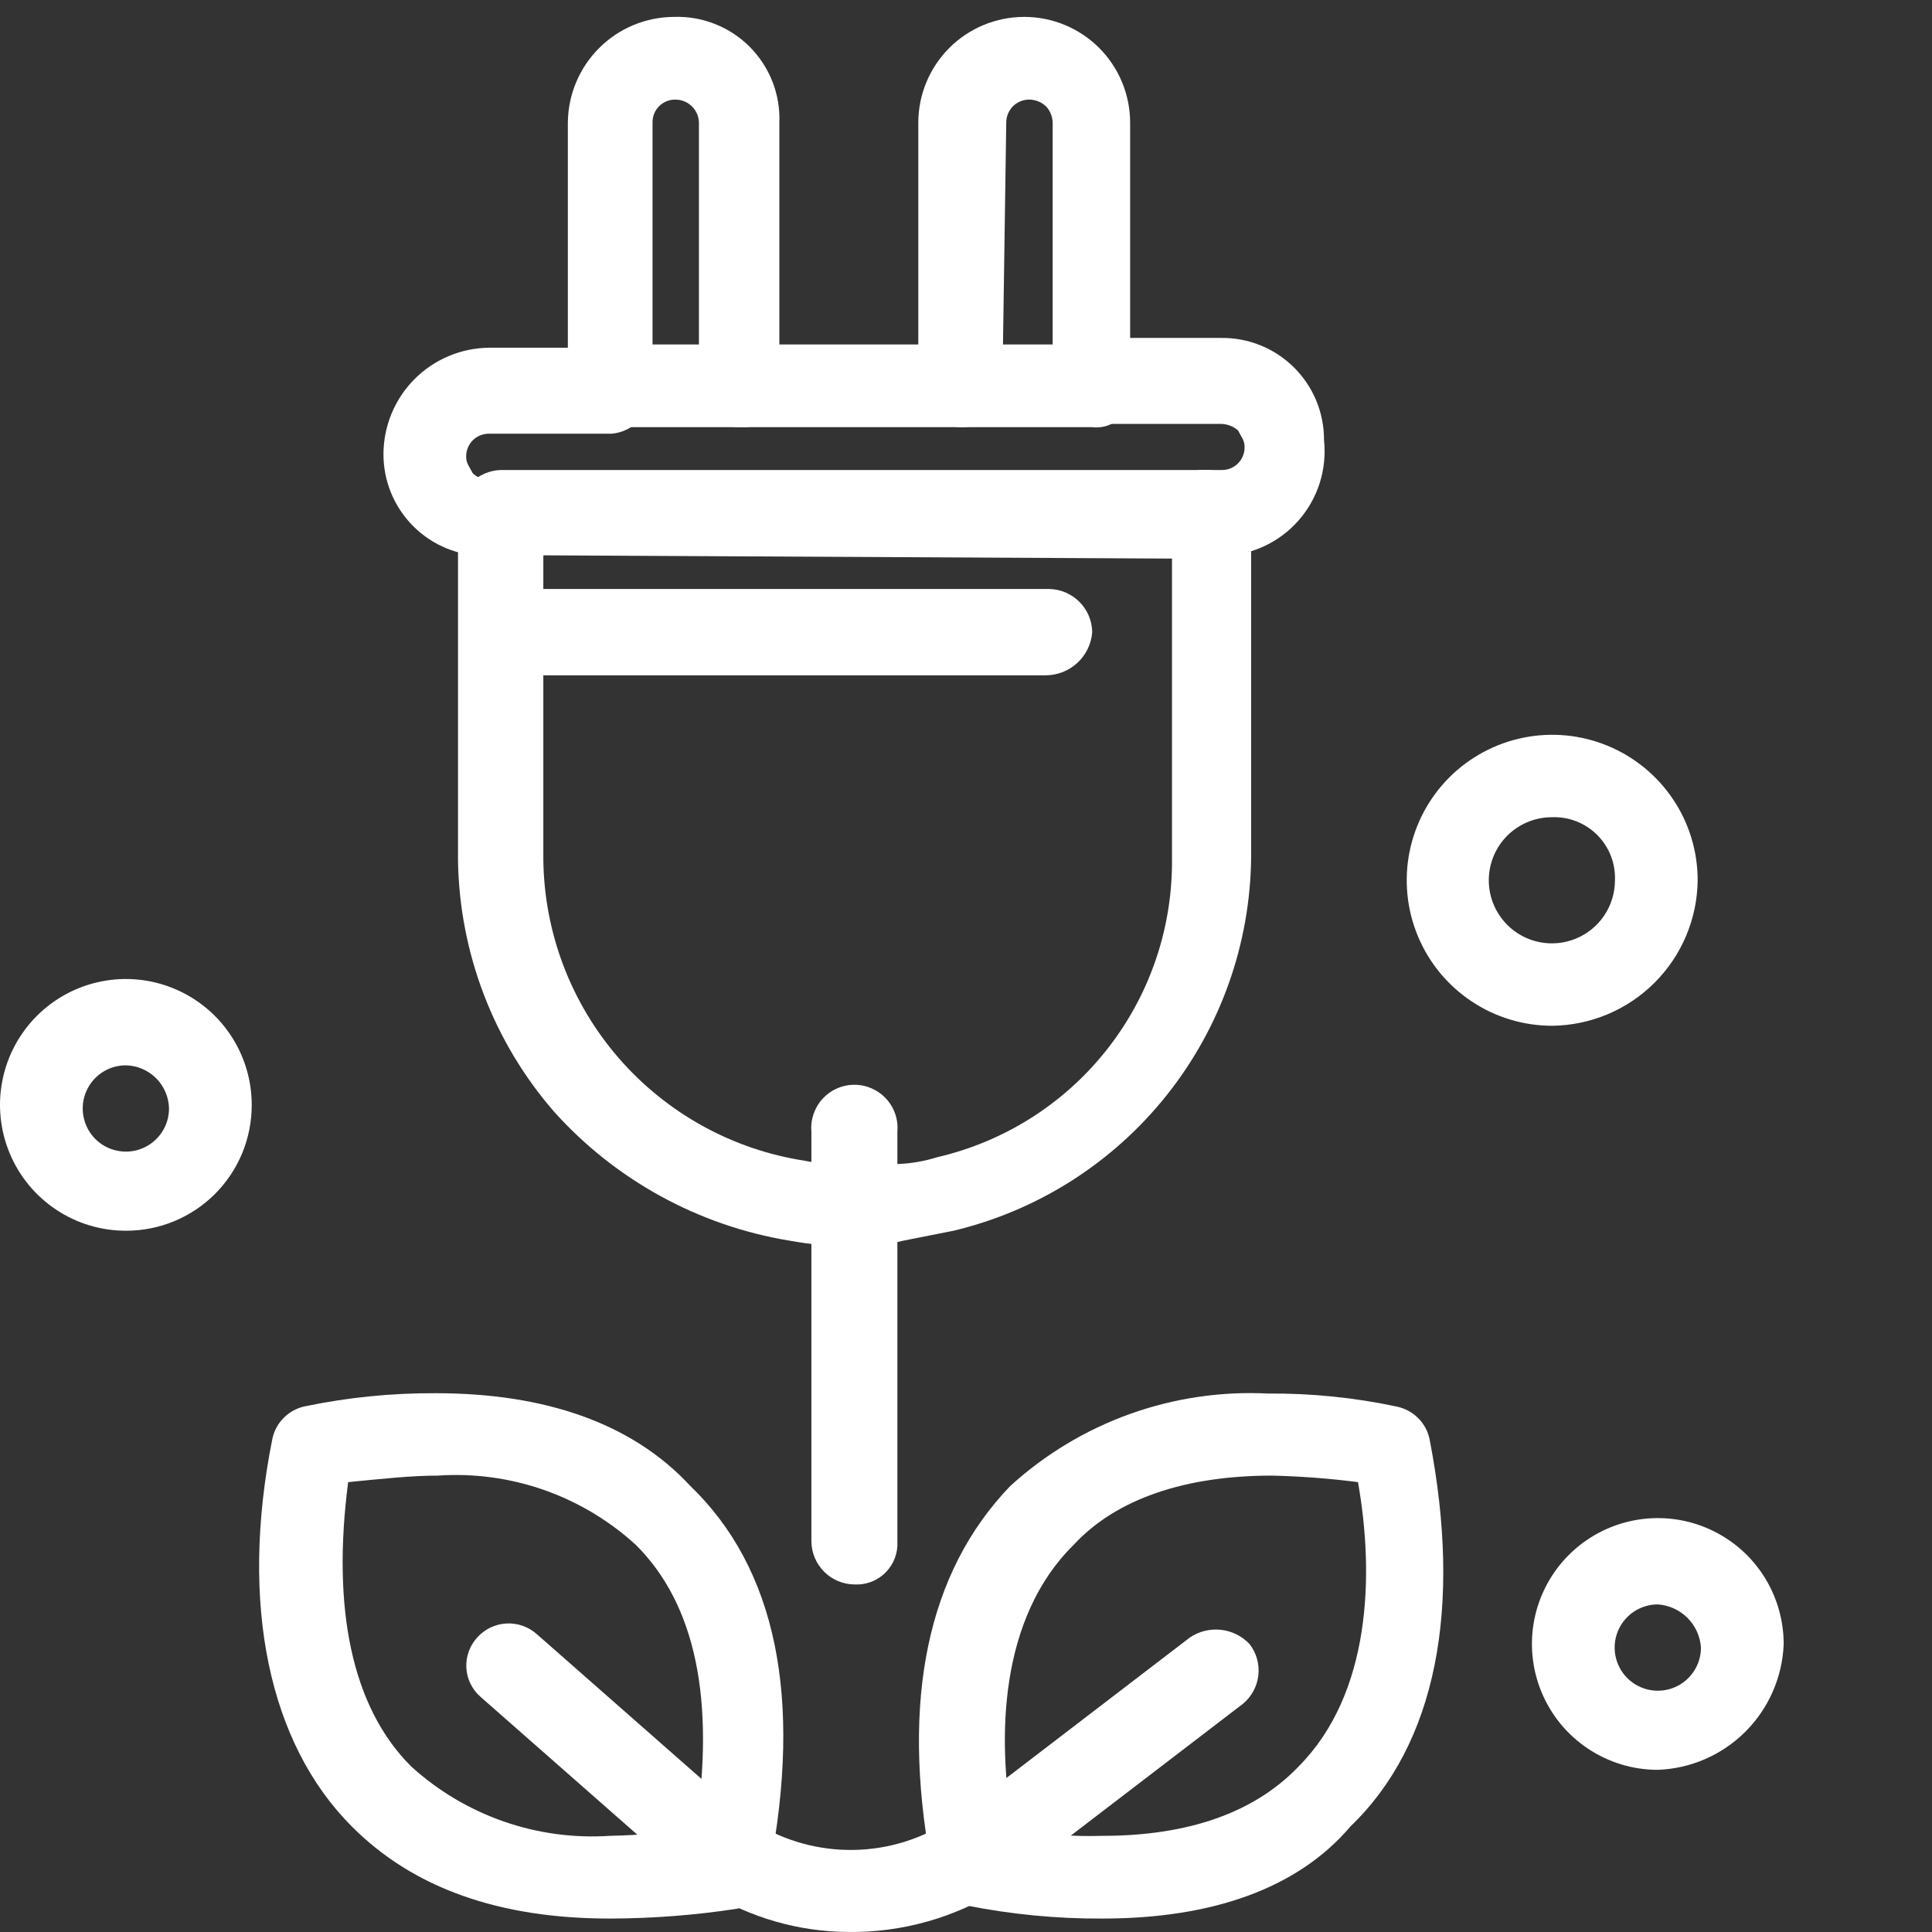
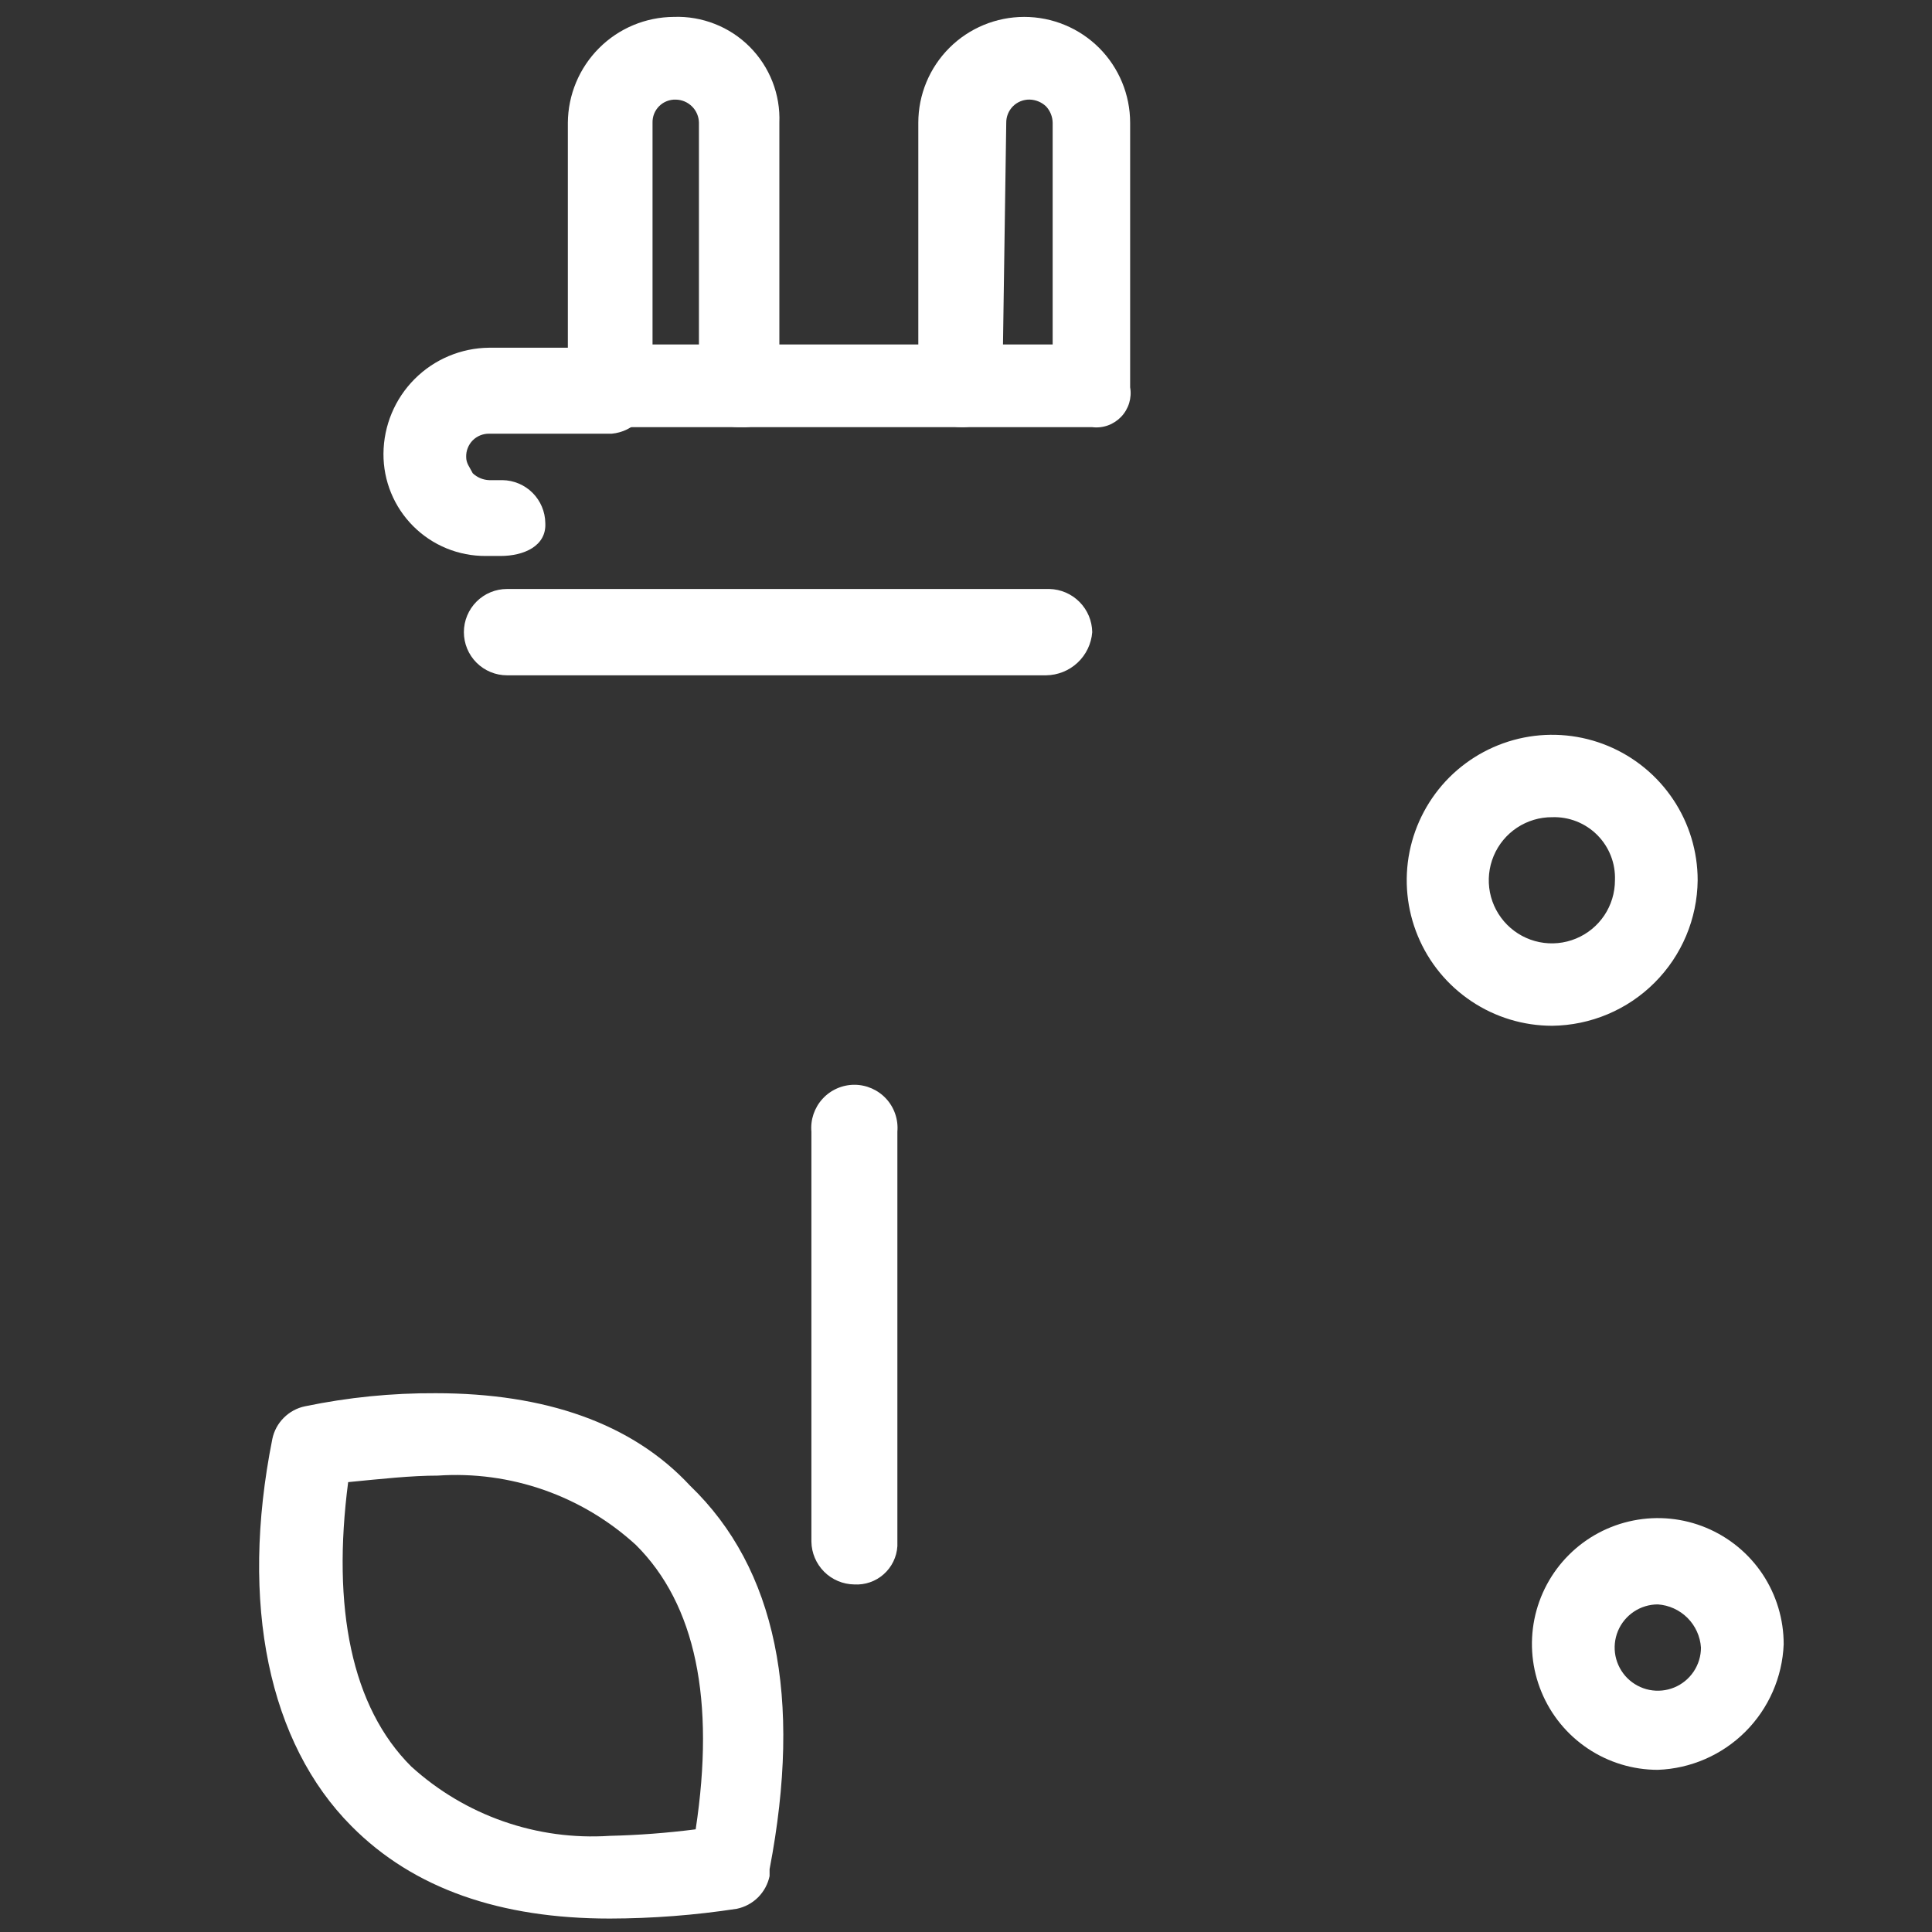
<svg xmlns="http://www.w3.org/2000/svg" width="48" height="48" viewBox="0 0 48 48" fill="none">
  <rect x="0" y="0" width="48" height="48" fill="#333333" stroke="none" />
  <g id="Featured icon">
    <g id="Group 6">
      <path id="Vector" d="M15.148 47.666C12.435 47.666 10.275 46.927 8.731 45.368C6.685 43.313 5.945 39.861 6.766 35.751C6.807 35.551 6.906 35.368 7.051 35.224C7.195 35.08 7.378 34.98 7.578 34.939C8.647 34.717 9.736 34.608 10.827 34.614C13.532 34.614 15.7 35.353 17.146 36.913C19.282 38.968 19.94 42.168 19.12 46.44V46.611C19.078 46.81 18.979 46.993 18.835 47.138C18.691 47.282 18.507 47.381 18.307 47.423C17.262 47.583 16.206 47.664 15.148 47.666ZM10.218 43.889C10.882 44.493 11.661 44.956 12.508 45.252C13.355 45.548 14.253 45.67 15.148 45.611C15.862 45.594 16.575 45.54 17.284 45.449C17.771 42.241 17.284 39.861 15.798 38.383C15.136 37.778 14.359 37.313 13.513 37.017C12.667 36.721 11.77 36.6 10.876 36.661C10.218 36.661 9.479 36.742 8.65 36.823C8.244 39.942 8.731 42.411 10.218 43.889Z" fill="white" />
-       <path id="Vector_2" d="M27.388 47.666C26.256 47.672 25.127 47.563 24.017 47.342C23.819 47.297 23.637 47.197 23.493 47.053C23.349 46.91 23.249 46.728 23.205 46.529C23.21 46.485 23.206 46.441 23.192 46.398C23.178 46.356 23.154 46.318 23.124 46.286C22.385 42.224 23.043 39.057 25.098 36.921C25.961 36.133 26.972 35.525 28.072 35.13C29.172 34.736 30.339 34.563 31.506 34.622C32.581 34.614 33.654 34.722 34.706 34.947C34.906 34.989 35.089 35.088 35.233 35.232C35.378 35.376 35.477 35.559 35.518 35.759C36.331 39.95 35.689 43.321 33.553 45.376C32.237 46.927 30.101 47.666 27.388 47.666ZM25.171 45.449C25.902 45.578 26.645 45.633 27.388 45.611C29.524 45.611 31.165 45.035 32.261 43.89C34.064 42.078 34.146 39.122 33.739 36.823C33.031 36.732 32.318 36.678 31.603 36.661C29.467 36.661 27.737 37.229 26.673 38.383C24.838 40.194 24.756 43.15 25.171 45.449Z" fill="white" />
      <path id="Vector_3" d="M21.223 39.365C20.942 39.361 20.674 39.248 20.475 39.049C20.277 38.85 20.163 38.582 20.159 38.301V28.116C20.146 27.968 20.164 27.819 20.212 27.678C20.26 27.538 20.336 27.408 20.437 27.299C20.537 27.189 20.659 27.102 20.795 27.042C20.931 26.982 21.079 26.951 21.227 26.951C21.376 26.951 21.523 26.982 21.659 27.042C21.795 27.102 21.917 27.189 22.018 27.299C22.118 27.408 22.195 27.538 22.242 27.678C22.29 27.819 22.308 27.968 22.295 28.116V38.415C22.279 38.683 22.156 38.934 21.955 39.112C21.755 39.29 21.491 39.381 21.223 39.365Z" fill="white" />
      <path id="Vector_4" d="M12.435 13.813H12.07C11.735 13.815 11.404 13.751 11.094 13.624C10.785 13.497 10.504 13.31 10.267 13.073C10.031 12.837 9.843 12.556 9.716 12.246C9.589 11.937 9.525 11.605 9.527 11.271C9.532 10.576 9.809 9.91 10.3 9.418C10.791 8.925 11.456 8.646 12.151 8.639H15.197C15.464 8.663 15.713 8.785 15.894 8.983C16.075 9.181 16.175 9.439 16.175 9.707C16.175 9.976 16.075 10.234 15.894 10.432C15.713 10.629 15.464 10.752 15.197 10.775H12.151C12.075 10.774 12 10.789 11.93 10.817C11.86 10.846 11.796 10.888 11.743 10.942C11.69 10.996 11.649 11.06 11.621 11.131C11.593 11.201 11.58 11.276 11.582 11.352C11.582 11.514 11.664 11.596 11.745 11.758C11.855 11.862 11.999 11.923 12.151 11.929H12.484C12.765 11.933 13.033 12.046 13.232 12.245C13.43 12.444 13.544 12.712 13.548 12.993C13.58 13.569 13.012 13.813 12.435 13.813Z" fill="white" />
-       <path id="Vector_5" d="M30.344 13.813H30.02C29.871 13.826 29.722 13.808 29.581 13.76C29.441 13.712 29.311 13.636 29.202 13.535C29.092 13.435 29.005 13.313 28.945 13.177C28.885 13.041 28.854 12.894 28.854 12.745C28.854 12.596 28.885 12.449 28.945 12.313C29.005 12.177 29.092 12.055 29.202 11.955C29.311 11.854 29.441 11.778 29.581 11.73C29.722 11.682 29.871 11.664 30.02 11.677H30.344C30.421 11.679 30.497 11.666 30.568 11.638C30.639 11.609 30.703 11.567 30.757 11.513C30.811 11.459 30.854 11.395 30.882 11.323C30.91 11.253 30.923 11.177 30.921 11.1C30.921 10.938 30.84 10.857 30.759 10.694C30.644 10.594 30.497 10.536 30.344 10.532H27.096C26.828 10.508 26.58 10.386 26.398 10.188C26.217 9.99 26.117 9.732 26.117 9.464C26.117 9.195 26.217 8.937 26.398 8.739C26.58 8.541 26.828 8.419 27.096 8.396H30.344C30.68 8.392 31.012 8.456 31.322 8.582C31.633 8.709 31.915 8.896 32.152 9.132C32.389 9.369 32.577 9.65 32.705 9.96C32.832 10.27 32.897 10.603 32.895 10.938C32.933 11.297 32.896 11.661 32.786 12.006C32.676 12.35 32.495 12.668 32.255 12.939C32.015 13.21 31.721 13.427 31.392 13.578C31.063 13.728 30.706 13.808 30.344 13.813Z" fill="white" />
-       <path id="Vector_6" d="M21.223 30.991C20.678 30.974 20.135 30.917 19.599 30.821C17.348 30.447 15.292 29.318 13.767 27.621C12.259 25.886 11.414 23.673 11.379 21.375V12.749C11.385 12.467 11.5 12.198 11.7 11.998C11.9 11.798 12.169 11.683 12.451 11.677H30.02C30.301 11.683 30.569 11.799 30.768 11.998C30.966 12.198 31.079 12.467 31.084 12.749V21.294C31.065 23.444 30.327 25.526 28.987 27.209C27.648 28.891 25.784 30.077 23.692 30.577L22.458 30.821C22.053 30.918 21.639 30.975 21.223 30.991ZM13.499 13.813V21.359C13.52 23.173 14.185 24.921 15.375 26.291C16.565 27.661 18.203 28.564 19.997 28.839C20.756 28.988 21.535 29.016 22.303 28.92C22.637 28.907 22.968 28.85 23.286 28.75C24.94 28.367 26.416 27.437 27.474 26.11C28.533 24.783 29.112 23.137 29.118 21.44V13.878L13.507 13.797L13.499 13.813Z" fill="white" />
-       <path id="Vector_7" d="M18.429 10.613H15.18C14.91 10.612 14.65 10.509 14.452 10.326C14.253 10.143 14.131 9.891 14.108 9.622V3.051C14.113 2.355 14.391 1.688 14.884 1.195C15.376 0.702 16.043 0.424 16.74 0.42C17.088 0.407 17.436 0.467 17.76 0.595C18.085 0.722 18.38 0.916 18.626 1.163C18.872 1.41 19.065 1.705 19.192 2.03C19.319 2.355 19.377 2.703 19.363 3.051V9.622C19.379 9.751 19.366 9.882 19.326 10.005C19.285 10.129 19.218 10.242 19.129 10.337C19.04 10.431 18.931 10.505 18.81 10.553C18.689 10.601 18.559 10.621 18.429 10.613ZM16.131 8.558H17.365V3.051C17.363 2.899 17.302 2.753 17.194 2.646C17.086 2.538 16.941 2.477 16.789 2.475C16.712 2.472 16.636 2.486 16.565 2.514C16.494 2.542 16.43 2.584 16.376 2.638C16.322 2.692 16.279 2.757 16.251 2.828C16.223 2.899 16.21 2.975 16.212 3.051V8.558H16.131Z" fill="white" />
+       <path id="Vector_7" d="M18.429 10.613H15.18C14.91 10.612 14.65 10.509 14.452 10.326C14.253 10.143 14.131 9.891 14.108 9.622V3.051C14.113 2.355 14.391 1.688 14.884 1.195C15.376 0.702 16.043 0.424 16.74 0.42C17.088 0.407 17.436 0.467 17.76 0.595C18.085 0.722 18.38 0.916 18.626 1.163C18.872 1.41 19.065 1.705 19.192 2.03C19.319 2.355 19.377 2.703 19.363 3.051V9.622C19.379 9.751 19.366 9.882 19.326 10.005C19.04 10.431 18.931 10.505 18.81 10.553C18.689 10.601 18.559 10.621 18.429 10.613ZM16.131 8.558H17.365V3.051C17.363 2.899 17.302 2.753 17.194 2.646C17.086 2.538 16.941 2.477 16.789 2.475C16.712 2.472 16.636 2.486 16.565 2.514C16.494 2.542 16.43 2.584 16.376 2.638C16.322 2.692 16.279 2.757 16.251 2.828C16.223 2.899 16.21 2.975 16.212 3.051V8.558H16.131Z" fill="white" />
      <path id="Vector_8" d="M27.136 10.613H23.887C23.617 10.612 23.357 10.509 23.158 10.326C22.96 10.143 22.837 9.891 22.815 9.622V3.051C22.815 2.353 23.092 1.684 23.586 1.19C24.079 0.697 24.749 0.42 25.447 0.42C26.145 0.42 26.814 0.697 27.308 1.19C27.801 1.684 28.078 2.353 28.078 3.051V9.622C28.101 9.753 28.092 9.887 28.054 10.014C28.015 10.141 27.947 10.258 27.856 10.354C27.764 10.45 27.651 10.524 27.527 10.569C27.402 10.614 27.268 10.629 27.136 10.613ZM24.919 8.558H26.153V3.051C26.151 2.901 26.093 2.756 25.991 2.645C25.88 2.538 25.731 2.477 25.577 2.474C25.501 2.473 25.425 2.488 25.355 2.516C25.284 2.545 25.22 2.587 25.166 2.641C25.113 2.695 25.07 2.759 25.042 2.829C25.013 2.9 24.999 2.975 25 3.051L24.919 8.558Z" fill="white" />
      <path id="Vector_9" d="M25.991 16.778H12.597C12.313 16.778 12.04 16.665 11.839 16.464C11.638 16.263 11.525 15.99 11.525 15.706C11.525 15.421 11.638 15.149 11.839 14.947C12.04 14.746 12.313 14.633 12.597 14.633H26.072C26.354 14.64 26.622 14.755 26.82 14.955C27.019 15.155 27.132 15.424 27.136 15.706C27.114 15.995 26.984 16.266 26.772 16.464C26.56 16.663 26.281 16.774 25.991 16.778Z" fill="white" />
-       <path id="Vector_10" d="M21.061 47.999C19.841 47.99 18.648 47.647 17.609 47.008C17.275 46.839 16.971 46.617 16.707 46.35L11.94 42.159C11.835 42.069 11.751 41.958 11.69 41.834C11.629 41.71 11.594 41.575 11.586 41.438C11.579 41.3 11.599 41.162 11.646 41.032C11.692 40.902 11.765 40.783 11.858 40.681C12.044 40.475 12.304 40.35 12.581 40.335C12.858 40.32 13.13 40.415 13.337 40.6L18.104 44.791C18.309 44.975 18.529 45.141 18.762 45.286C19.497 45.742 20.347 45.976 21.211 45.961C22.075 45.947 22.916 45.684 23.636 45.205C23.717 45.116 23.798 45.116 23.879 45.035L29.565 40.681C29.791 40.529 30.063 40.463 30.334 40.492C30.604 40.522 30.855 40.647 31.043 40.844C31.215 41.064 31.294 41.342 31.264 41.62C31.233 41.897 31.096 42.152 30.881 42.33L25.195 46.684C25.114 46.765 24.943 46.846 24.862 46.927C23.726 47.646 22.405 48.019 21.061 47.999Z" fill="white" />
      <path id="Vector_11" d="M23.855 10.613H18.348C18.079 10.612 17.82 10.509 17.622 10.325C17.425 10.142 17.304 9.891 17.284 9.622C17.303 9.346 17.421 9.086 17.617 8.891C17.812 8.695 18.072 8.577 18.348 8.558H23.855C24.136 8.562 24.404 8.676 24.603 8.874C24.801 9.073 24.915 9.341 24.919 9.622C24.916 9.757 24.886 9.891 24.83 10.015C24.775 10.138 24.695 10.249 24.596 10.342C24.497 10.434 24.38 10.506 24.253 10.552C24.125 10.599 23.99 10.62 23.855 10.613Z" fill="white" />
-       <path id="Vector_12" d="M3.135 30.577C2.516 30.579 1.91 30.397 1.395 30.054C0.879 29.711 0.477 29.222 0.24 28.651C0.002 28.079 -0.061 27.45 0.06 26.842C0.18 26.235 0.478 25.677 0.916 25.239C1.354 24.801 1.912 24.503 2.519 24.383C3.126 24.262 3.756 24.325 4.327 24.563C4.899 24.8 5.387 25.203 5.73 25.718C6.073 26.233 6.256 26.839 6.254 27.458C6.254 27.868 6.173 28.273 6.017 28.652C5.86 29.03 5.63 29.374 5.341 29.664C5.051 29.953 4.707 30.183 4.329 30.34C3.95 30.497 3.545 30.577 3.135 30.577ZM3.135 26.468C2.923 26.466 2.715 26.527 2.537 26.644C2.36 26.761 2.221 26.928 2.139 27.124C2.056 27.319 2.034 27.535 2.075 27.744C2.115 27.952 2.216 28.144 2.366 28.295C2.516 28.446 2.707 28.549 2.915 28.59C3.123 28.633 3.339 28.612 3.535 28.531C3.732 28.45 3.9 28.312 4.018 28.136C4.136 27.96 4.199 27.752 4.199 27.54C4.193 27.259 4.079 26.991 3.881 26.791C3.683 26.592 3.416 26.476 3.135 26.468Z" fill="white" />
      <path id="Vector_13" d="M41.188 43.971C40.569 43.971 39.964 43.787 39.45 43.443C38.935 43.099 38.534 42.61 38.298 42.038C38.061 41.467 38 40.837 38.121 40.231C38.243 39.624 38.541 39.067 38.979 38.63C39.417 38.193 39.975 37.896 40.583 37.776C41.19 37.656 41.819 37.719 42.39 37.957C42.961 38.195 43.449 38.597 43.792 39.112C44.134 39.628 44.316 40.233 44.315 40.852C44.282 41.67 43.942 42.446 43.363 43.024C42.783 43.603 42.006 43.941 41.188 43.971ZM41.188 39.861C40.976 39.861 40.768 39.924 40.592 40.042C40.416 40.16 40.278 40.327 40.197 40.523C40.116 40.719 40.095 40.934 40.136 41.142C40.178 41.35 40.28 41.541 40.429 41.691C40.58 41.841 40.77 41.943 40.978 41.985C41.186 42.026 41.402 42.005 41.598 41.924C41.794 41.843 41.961 41.705 42.079 41.529C42.197 41.352 42.26 41.145 42.26 40.933C42.241 40.655 42.122 40.393 41.925 40.196C41.727 39.999 41.466 39.88 41.188 39.861Z" fill="white" />
      <path id="Vector_14" d="M38.564 25.485C37.849 25.485 37.15 25.273 36.556 24.875C35.962 24.478 35.498 23.914 35.225 23.253C34.951 22.593 34.88 21.866 35.019 21.165C35.159 20.464 35.503 19.82 36.008 19.314C36.514 18.809 37.158 18.465 37.859 18.325C38.56 18.186 39.287 18.257 39.947 18.531C40.608 18.805 41.172 19.268 41.569 19.862C41.967 20.456 42.178 21.155 42.178 21.87C42.168 22.826 41.784 23.739 41.108 24.414C40.433 25.09 39.519 25.474 38.564 25.485ZM38.564 20.303C38.254 20.301 37.95 20.392 37.691 20.563C37.432 20.734 37.23 20.978 37.11 21.265C36.99 21.551 36.958 21.866 37.017 22.171C37.077 22.476 37.226 22.756 37.445 22.976C37.664 23.196 37.943 23.346 38.247 23.407C38.551 23.468 38.867 23.438 39.154 23.319C39.441 23.201 39.686 23 39.859 22.742C40.031 22.484 40.123 22.181 40.123 21.87C40.131 21.663 40.097 21.456 40.021 21.263C39.946 21.07 39.831 20.894 39.685 20.747C39.539 20.6 39.364 20.485 39.171 20.408C38.978 20.332 38.771 20.296 38.564 20.303Z" fill="white" />
    </g>
  </g>
</svg>